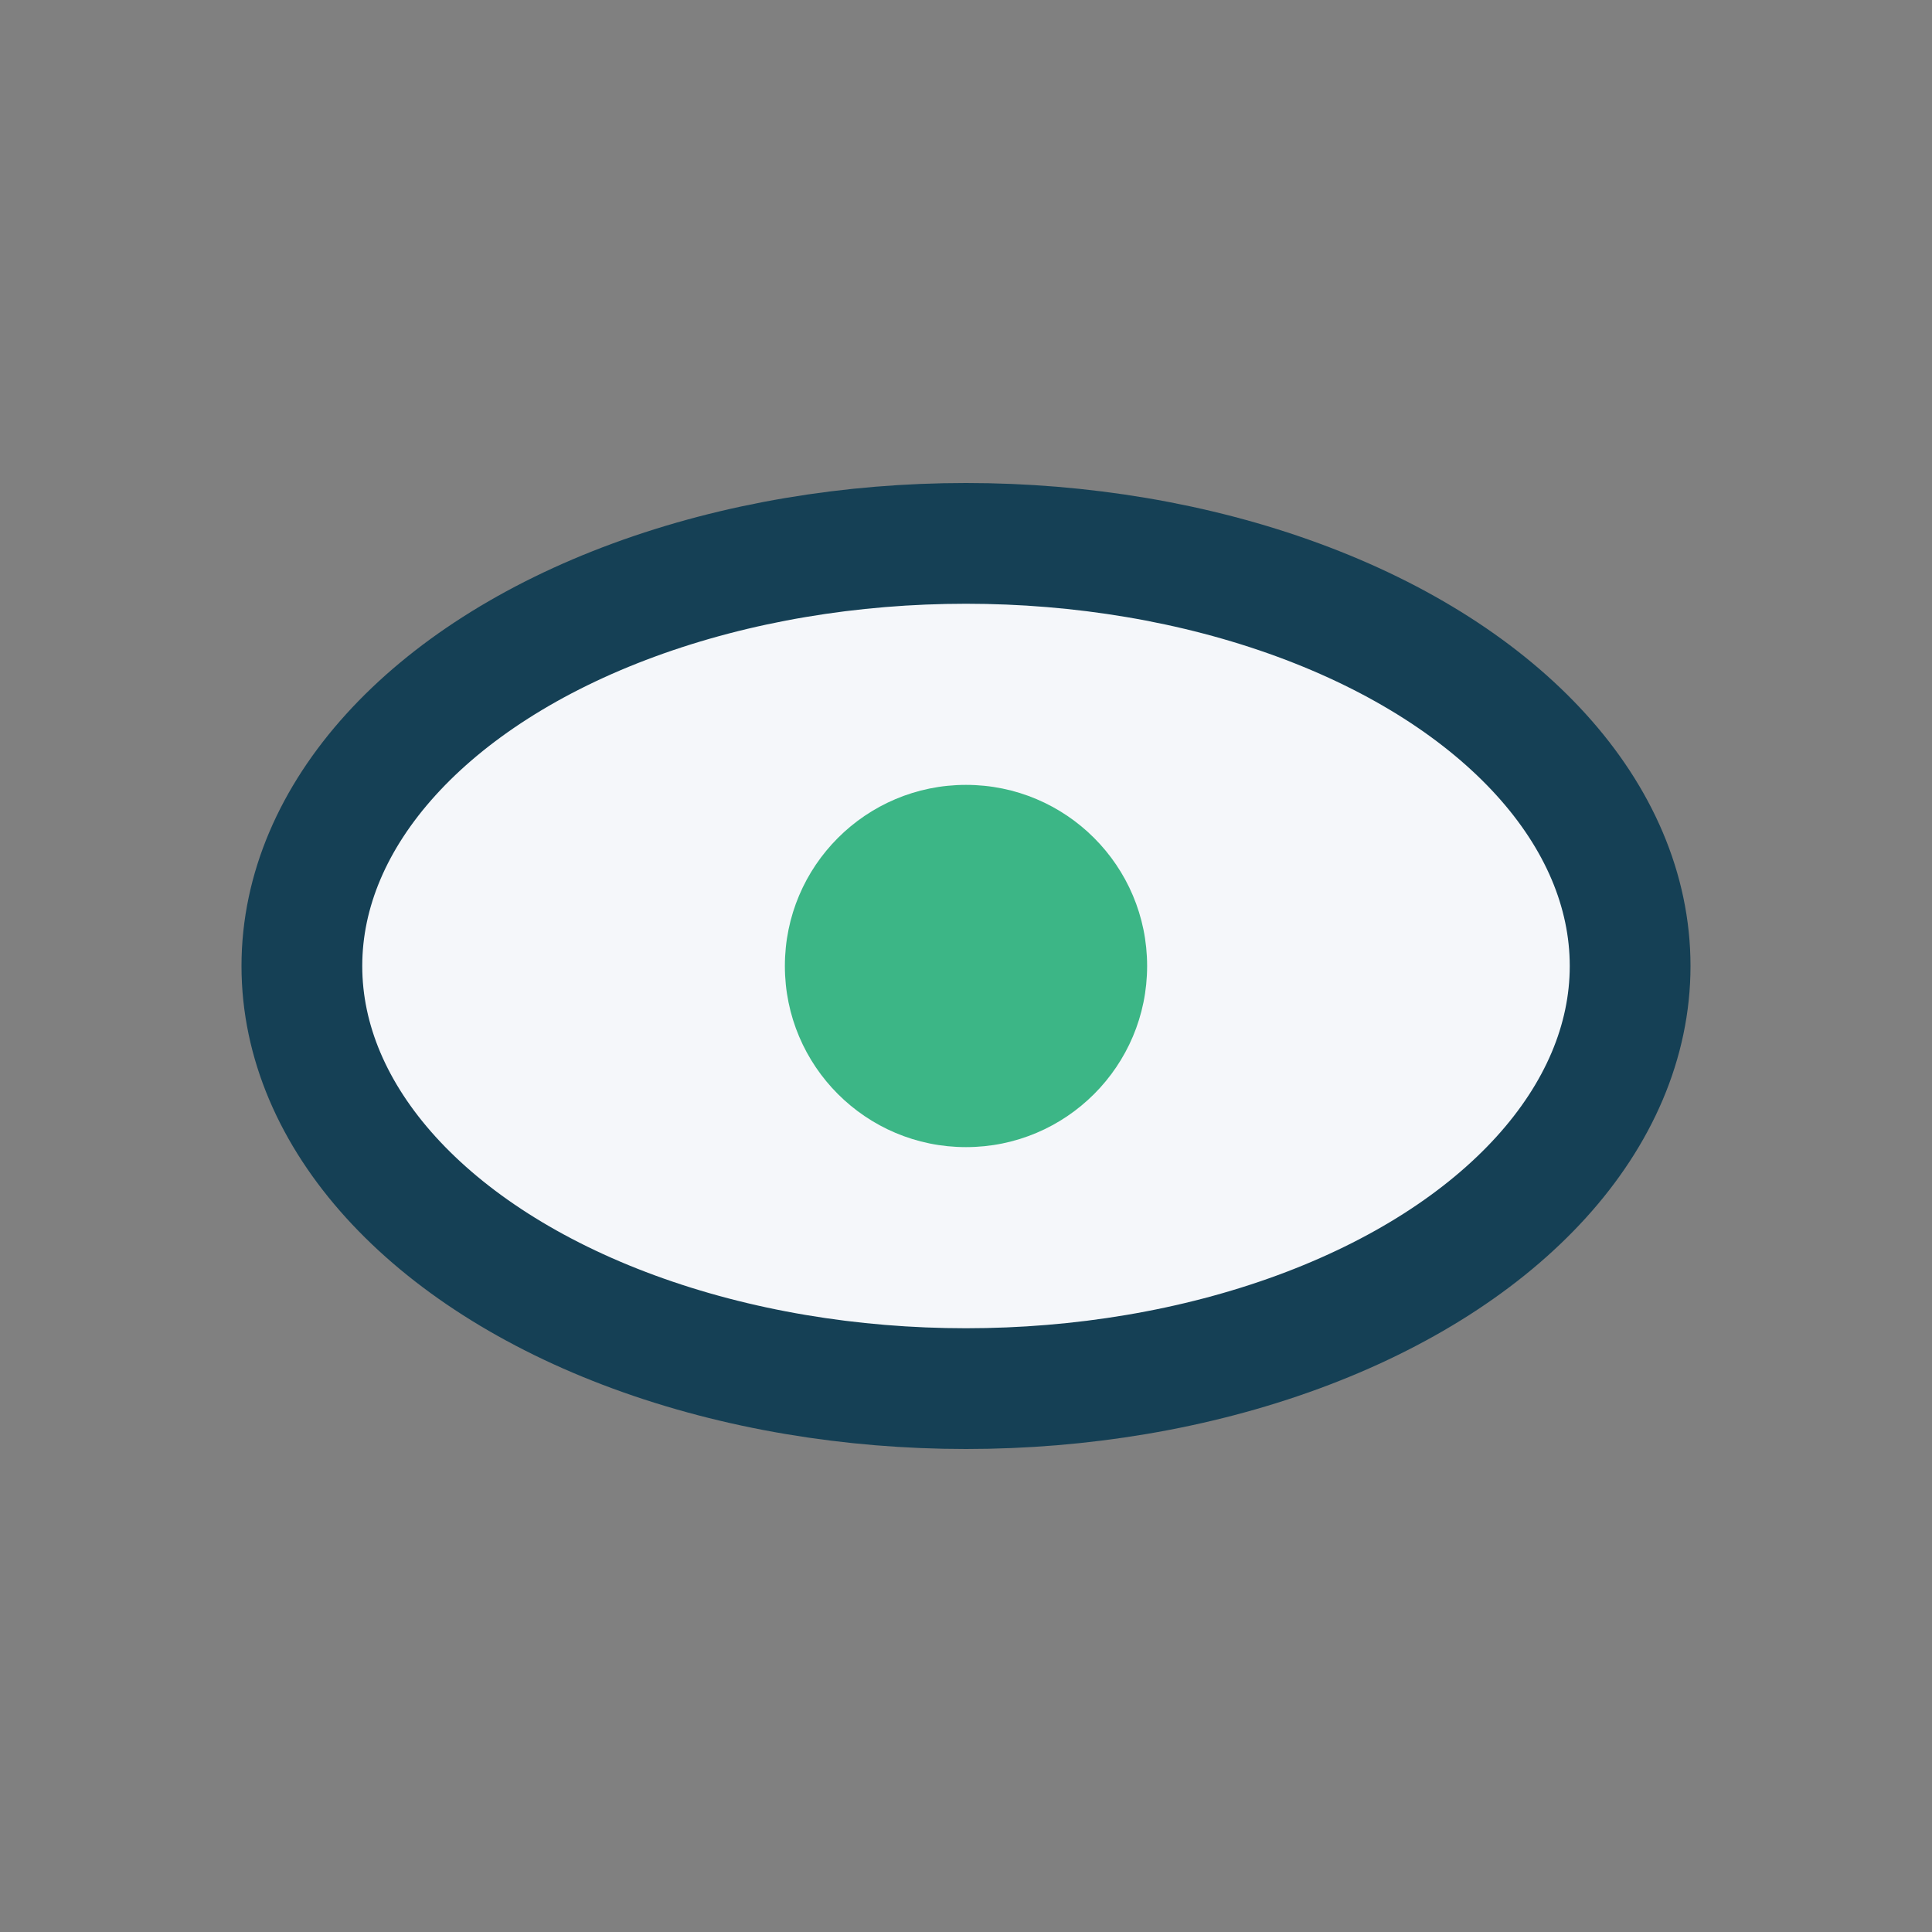
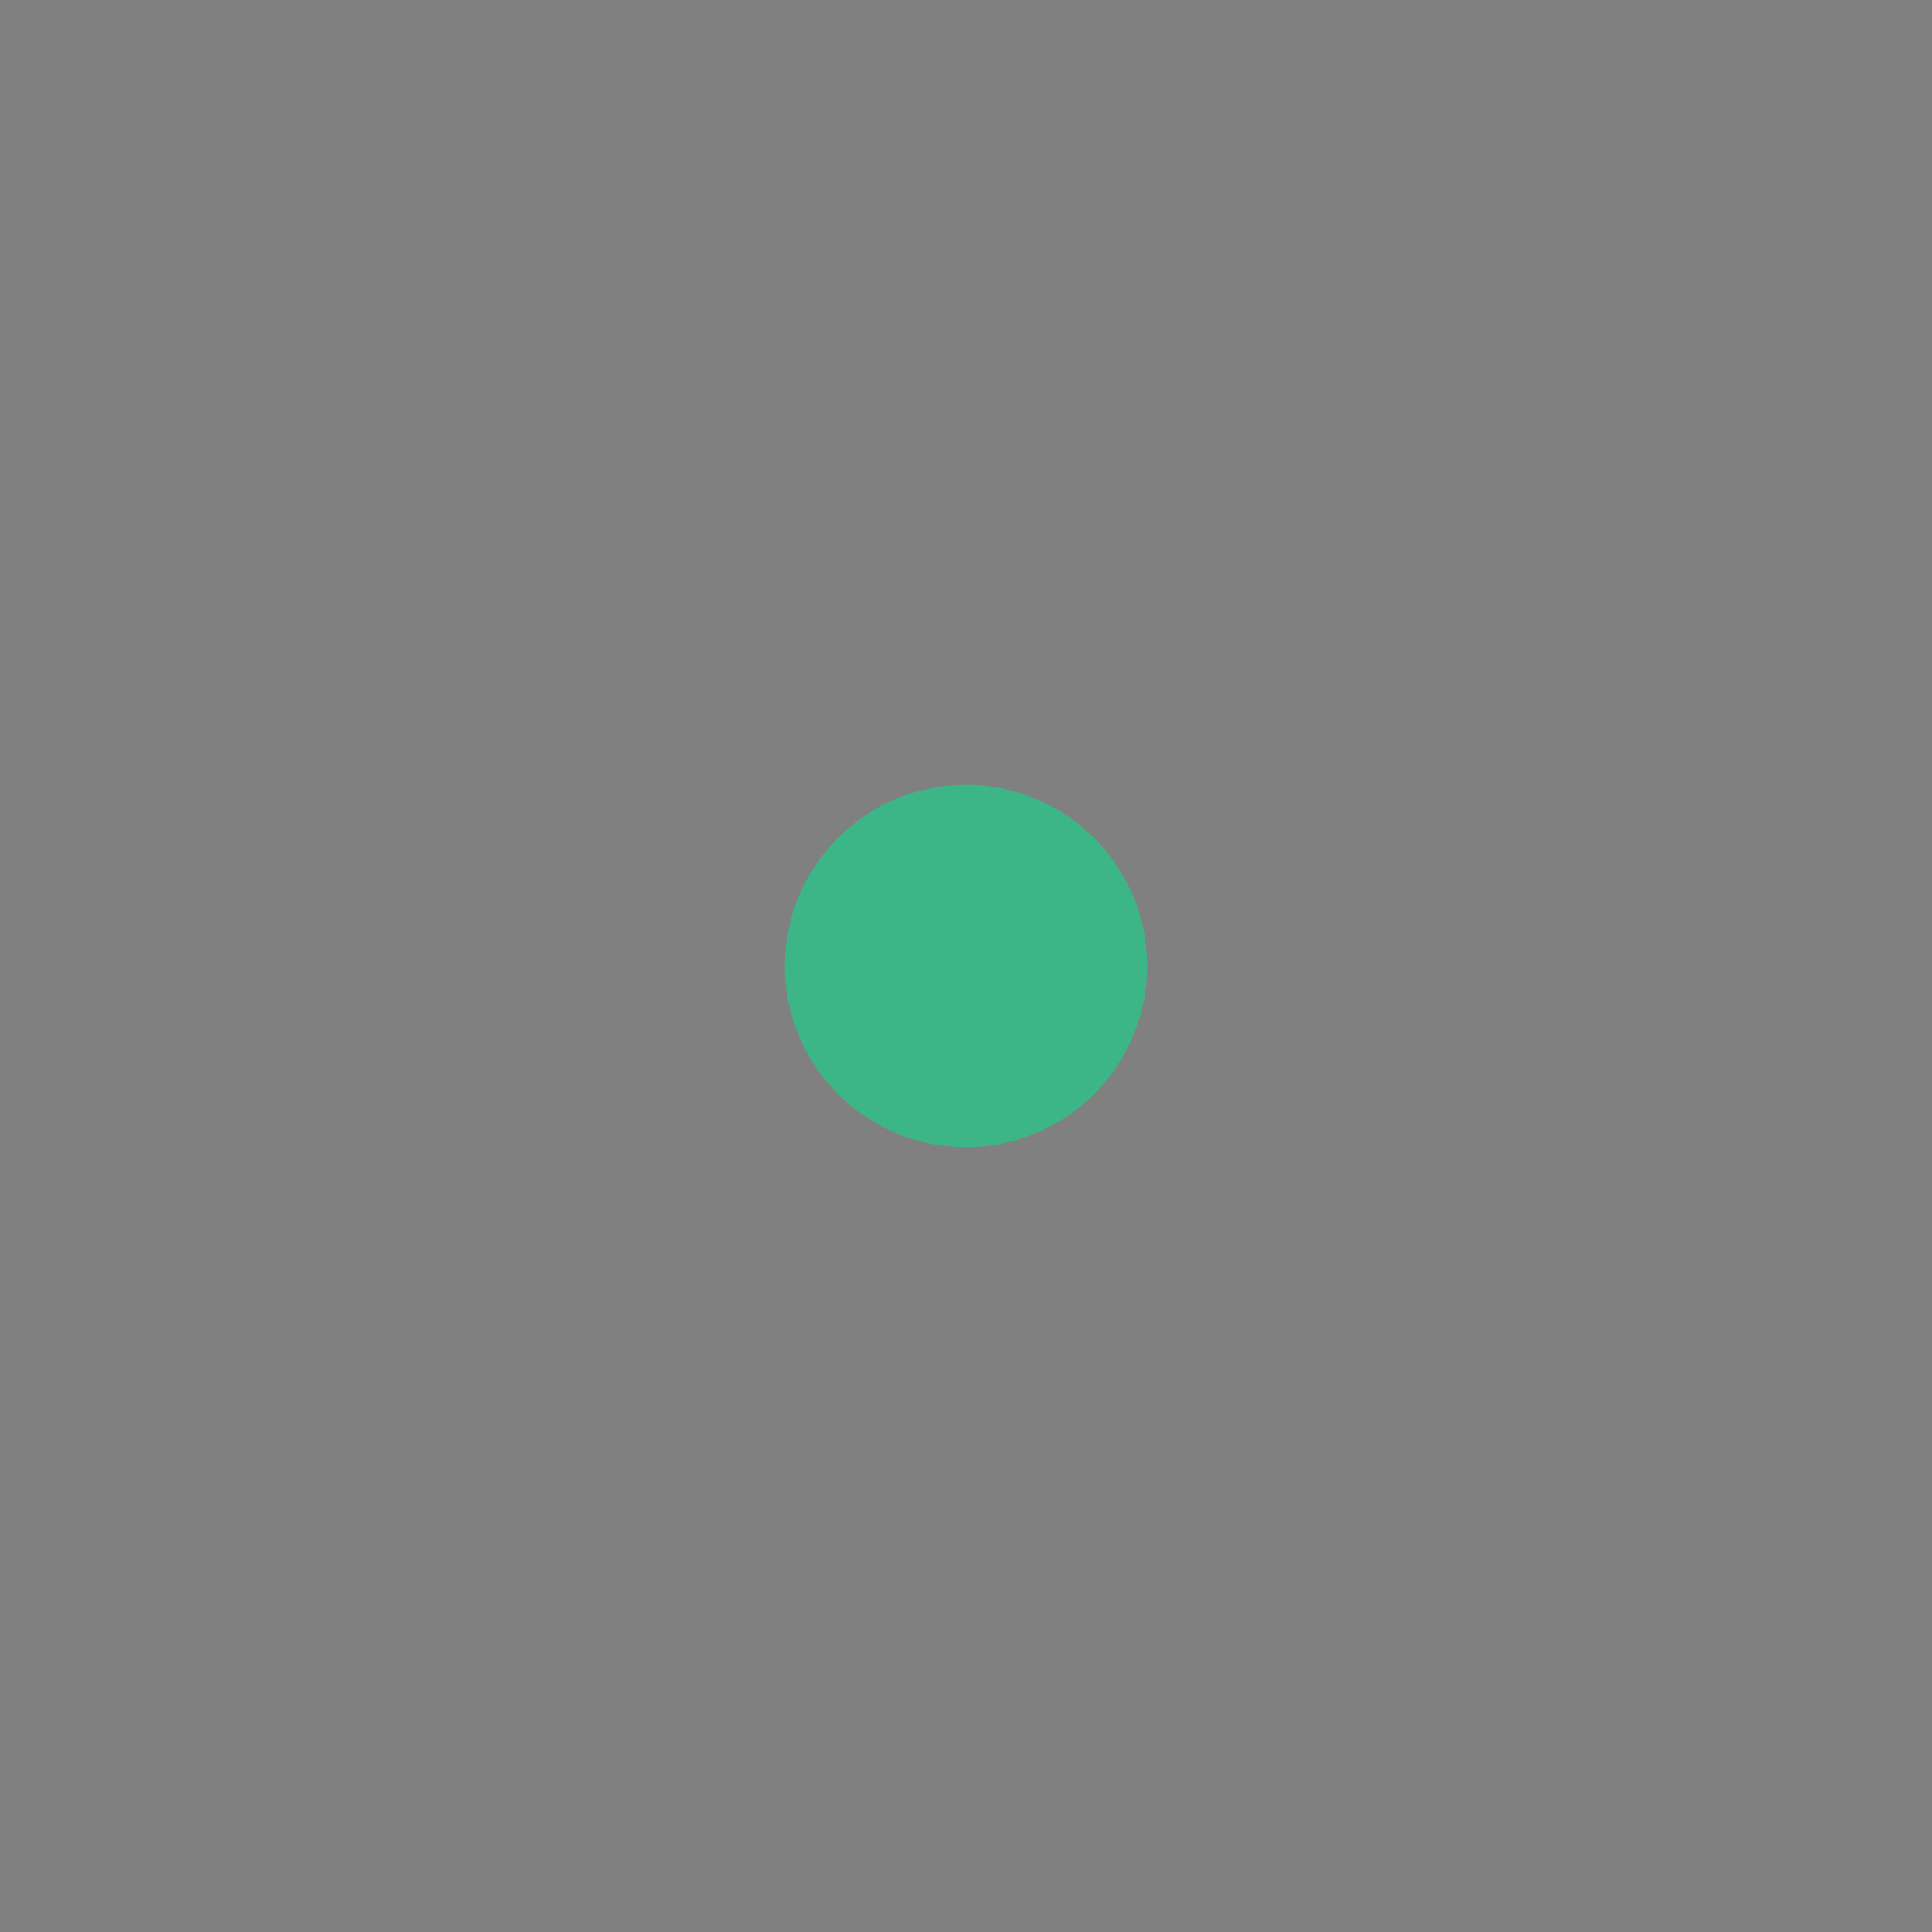
<svg xmlns="http://www.w3.org/2000/svg" width="32" height="32" viewBox="0 0 32 32">
  <rect x="0" y="0" width="32" height="32" fill="#808080" stroke="none" />
-   <ellipse cx="16" cy="16" rx="11" ry="7" fill="#F5F7FA" stroke="#154055" stroke-width="2" />
  <circle cx="16" cy="16" r="3" fill="#3CB686" />
</svg>